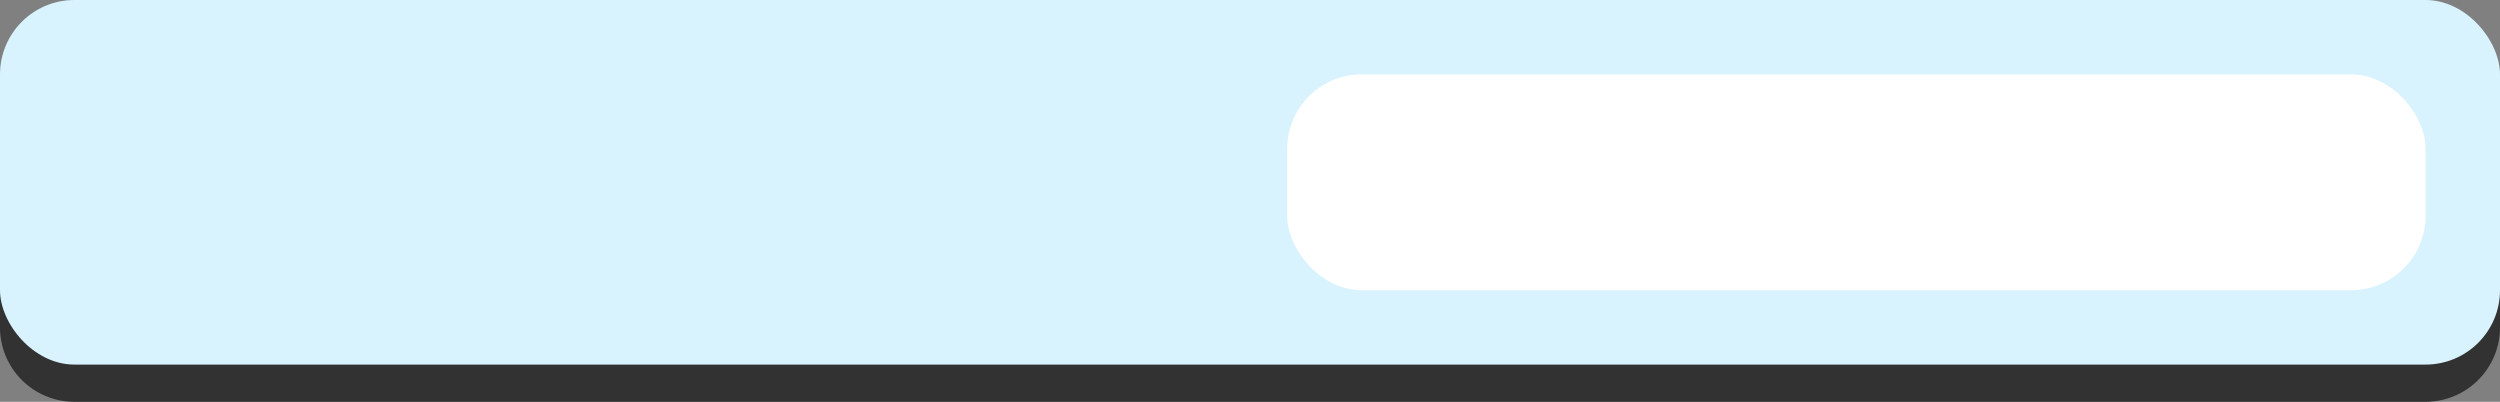
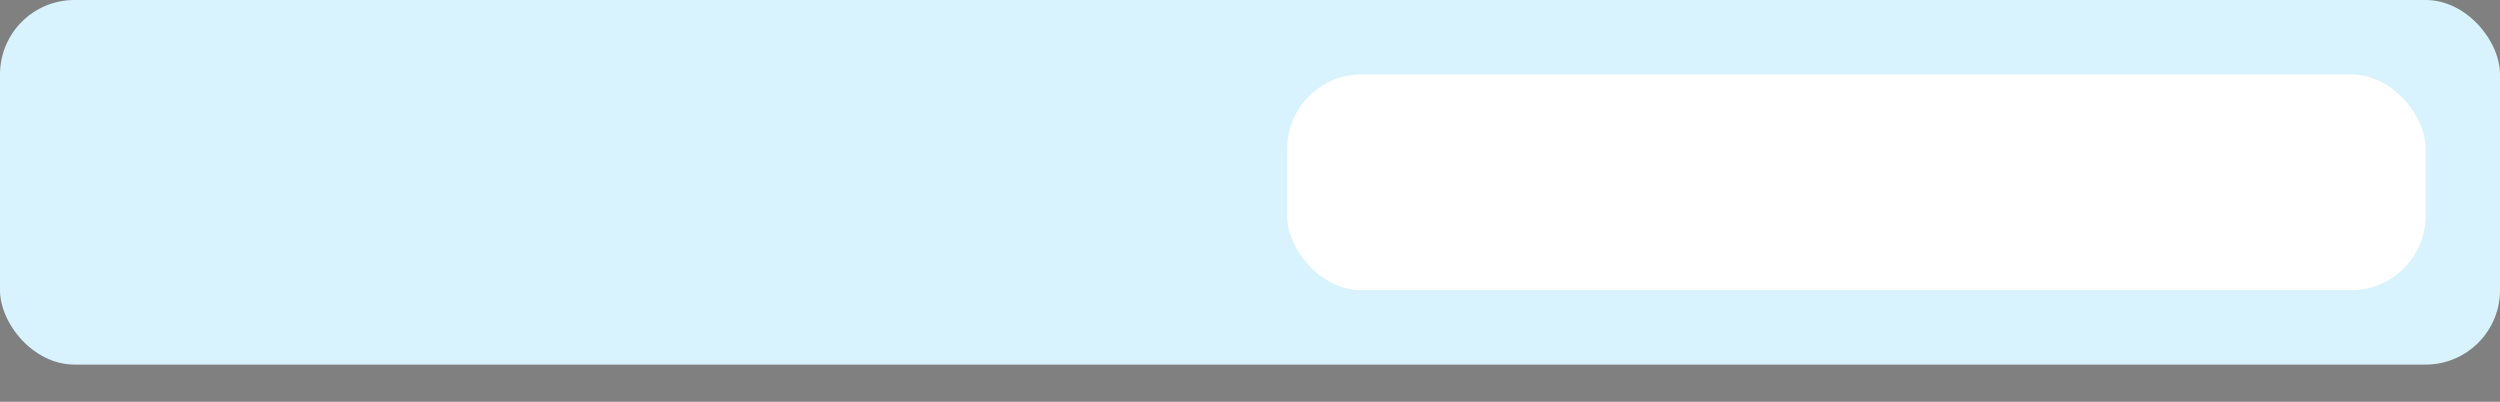
<svg xmlns="http://www.w3.org/2000/svg" width="672" height="108" viewBox="0 0 672 108">
  <rect x="0" y="0" width="672" height="108" fill="#808080" stroke="none" />
  <g id="Group_1284" data-name="Group 1284" transform="translate(-1747 -7451.74)">
-     <path id="Rectangle_2197" data-name="Rectangle 2197" d="M0,0H672a0,0,0,0,1,0,0V10a20,20,0,0,1-20,20H20A20,20,0,0,1,0,10V0A0,0,0,0,1,0,0Z" transform="translate(1747 7529.74)" fill="#323232" />
    <rect id="Rectangle_2198" data-name="Rectangle 2198" width="672" height="98" rx="20" transform="translate(1747 7451.74)" fill="#d8f3fd" />
    <g id="Group_1293" data-name="Group 1293" transform="translate(1689 3493.74)">
      <rect id="Rectangle_2006" data-name="Rectangle 2006" width="306" height="58" rx="20" transform="translate(404 3978)" fill="#fff" />
    </g>
  </g>
</svg>